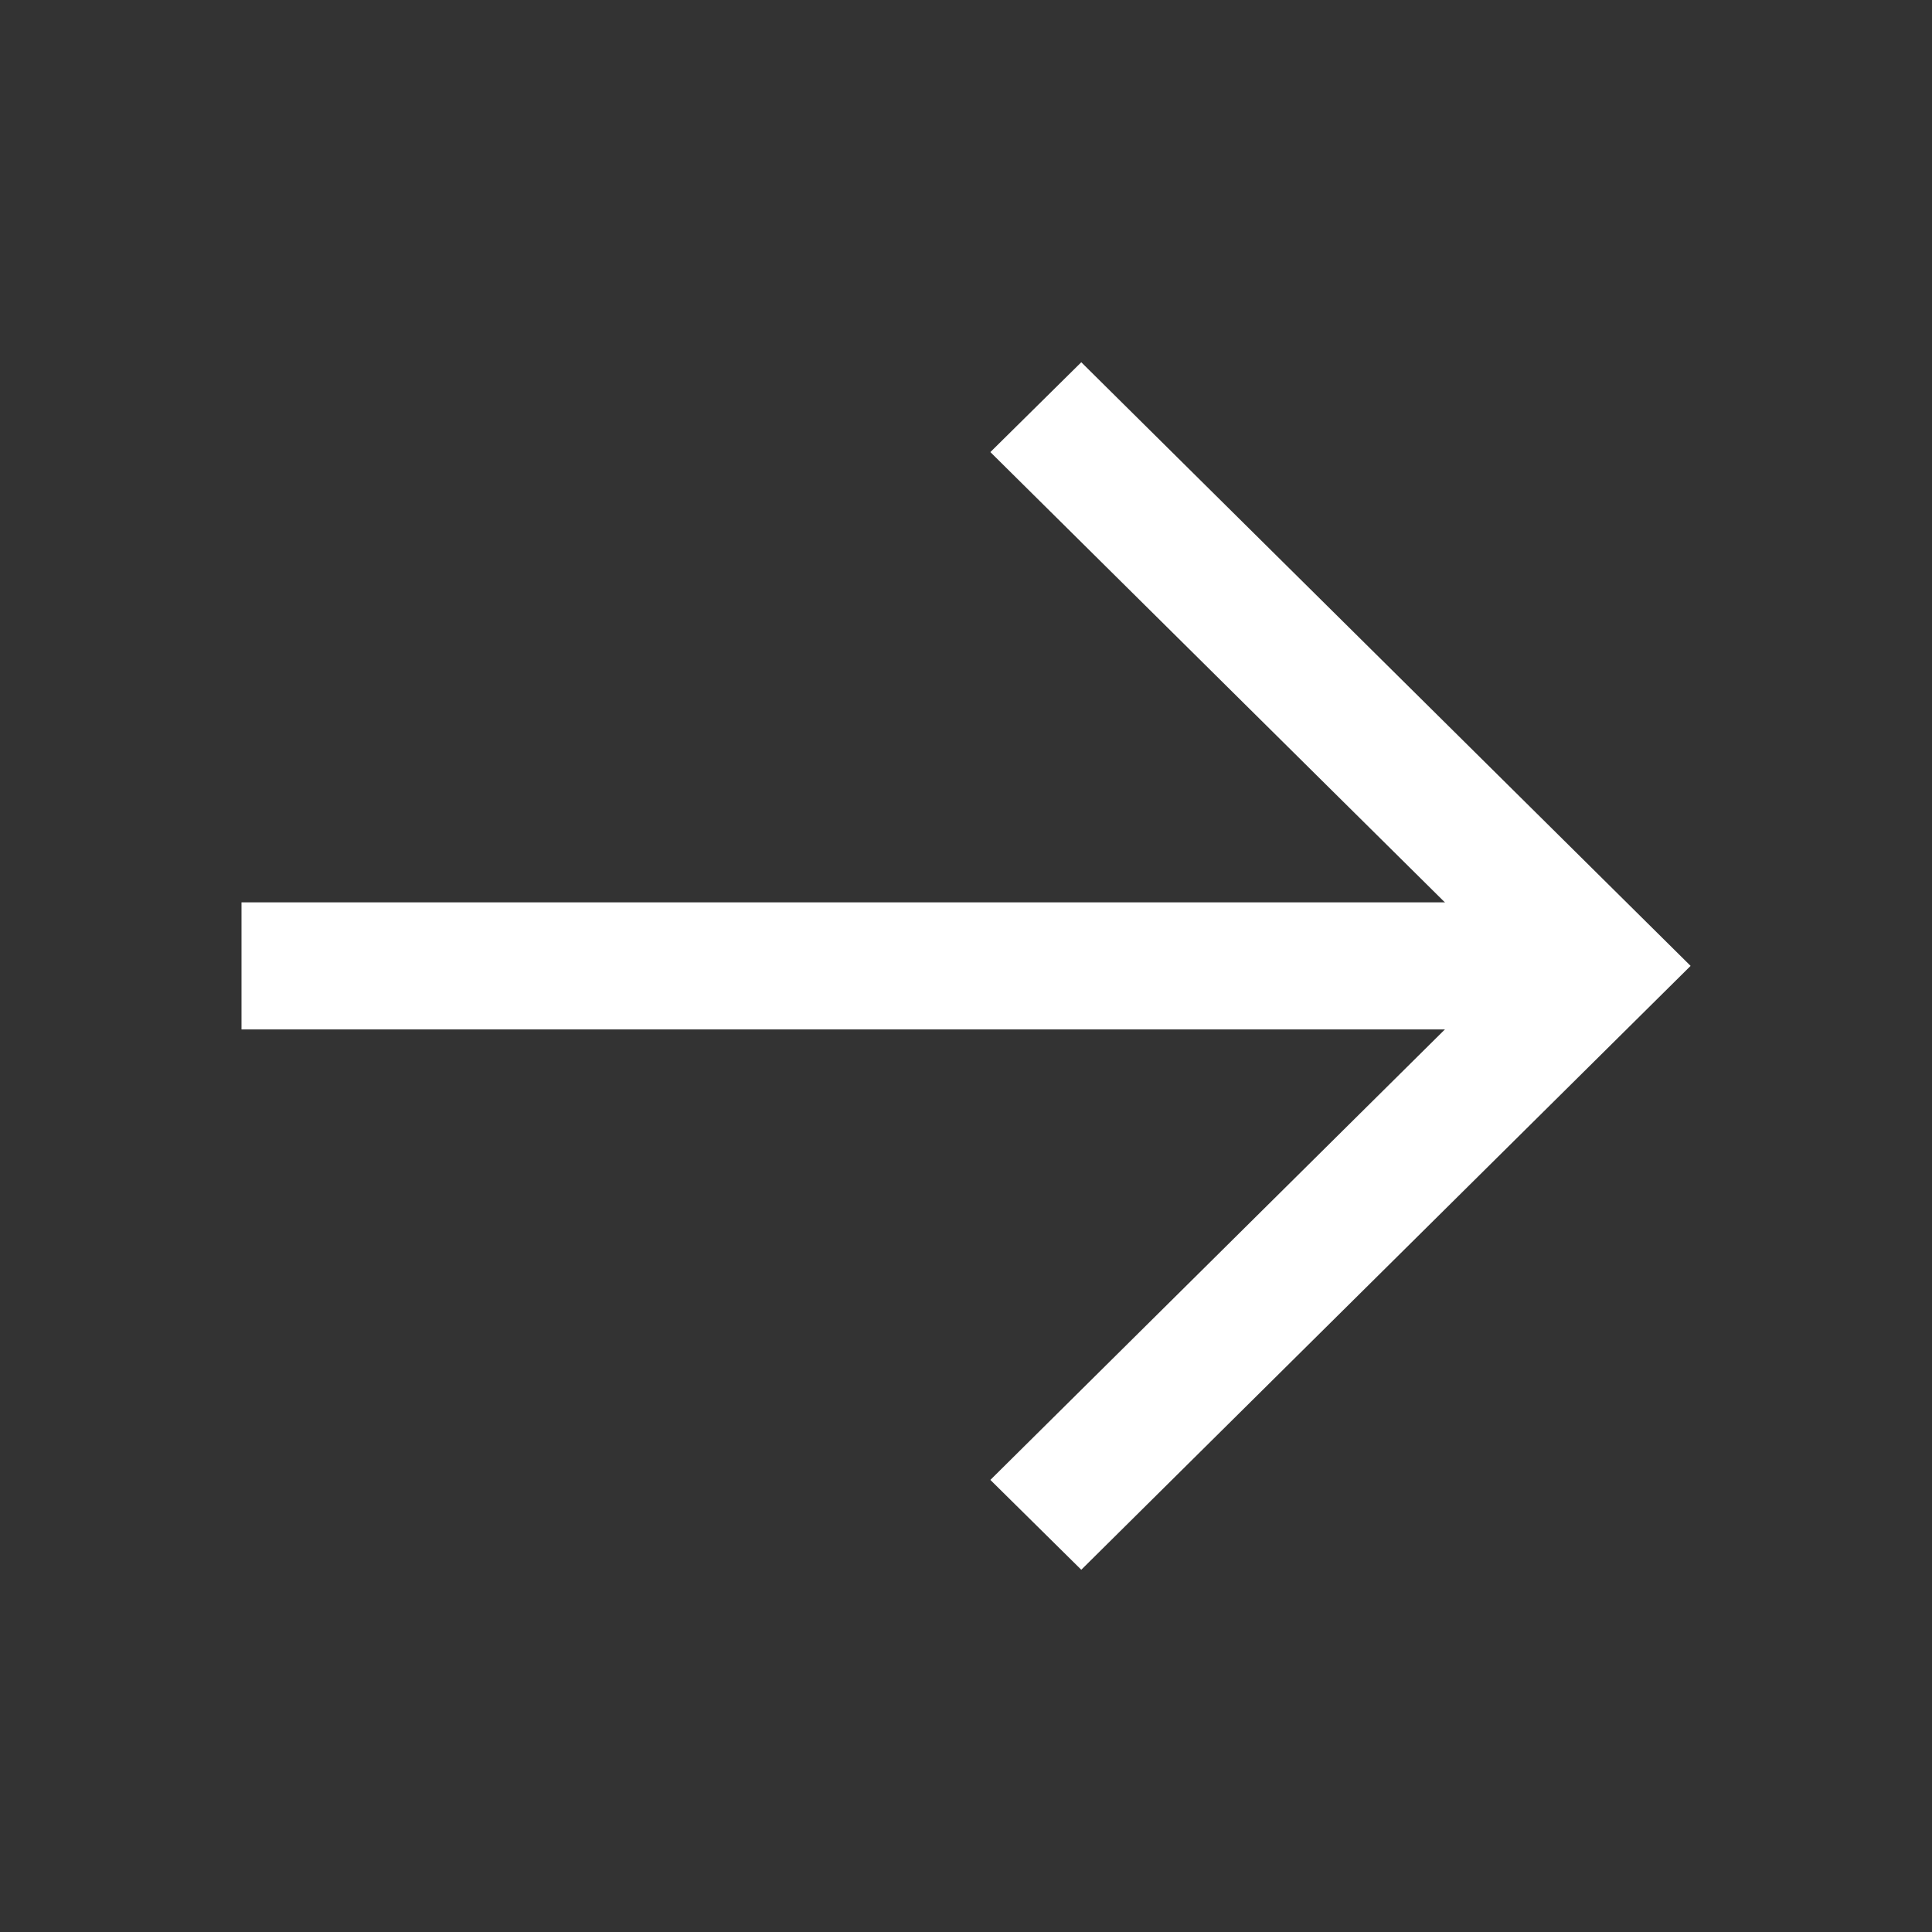
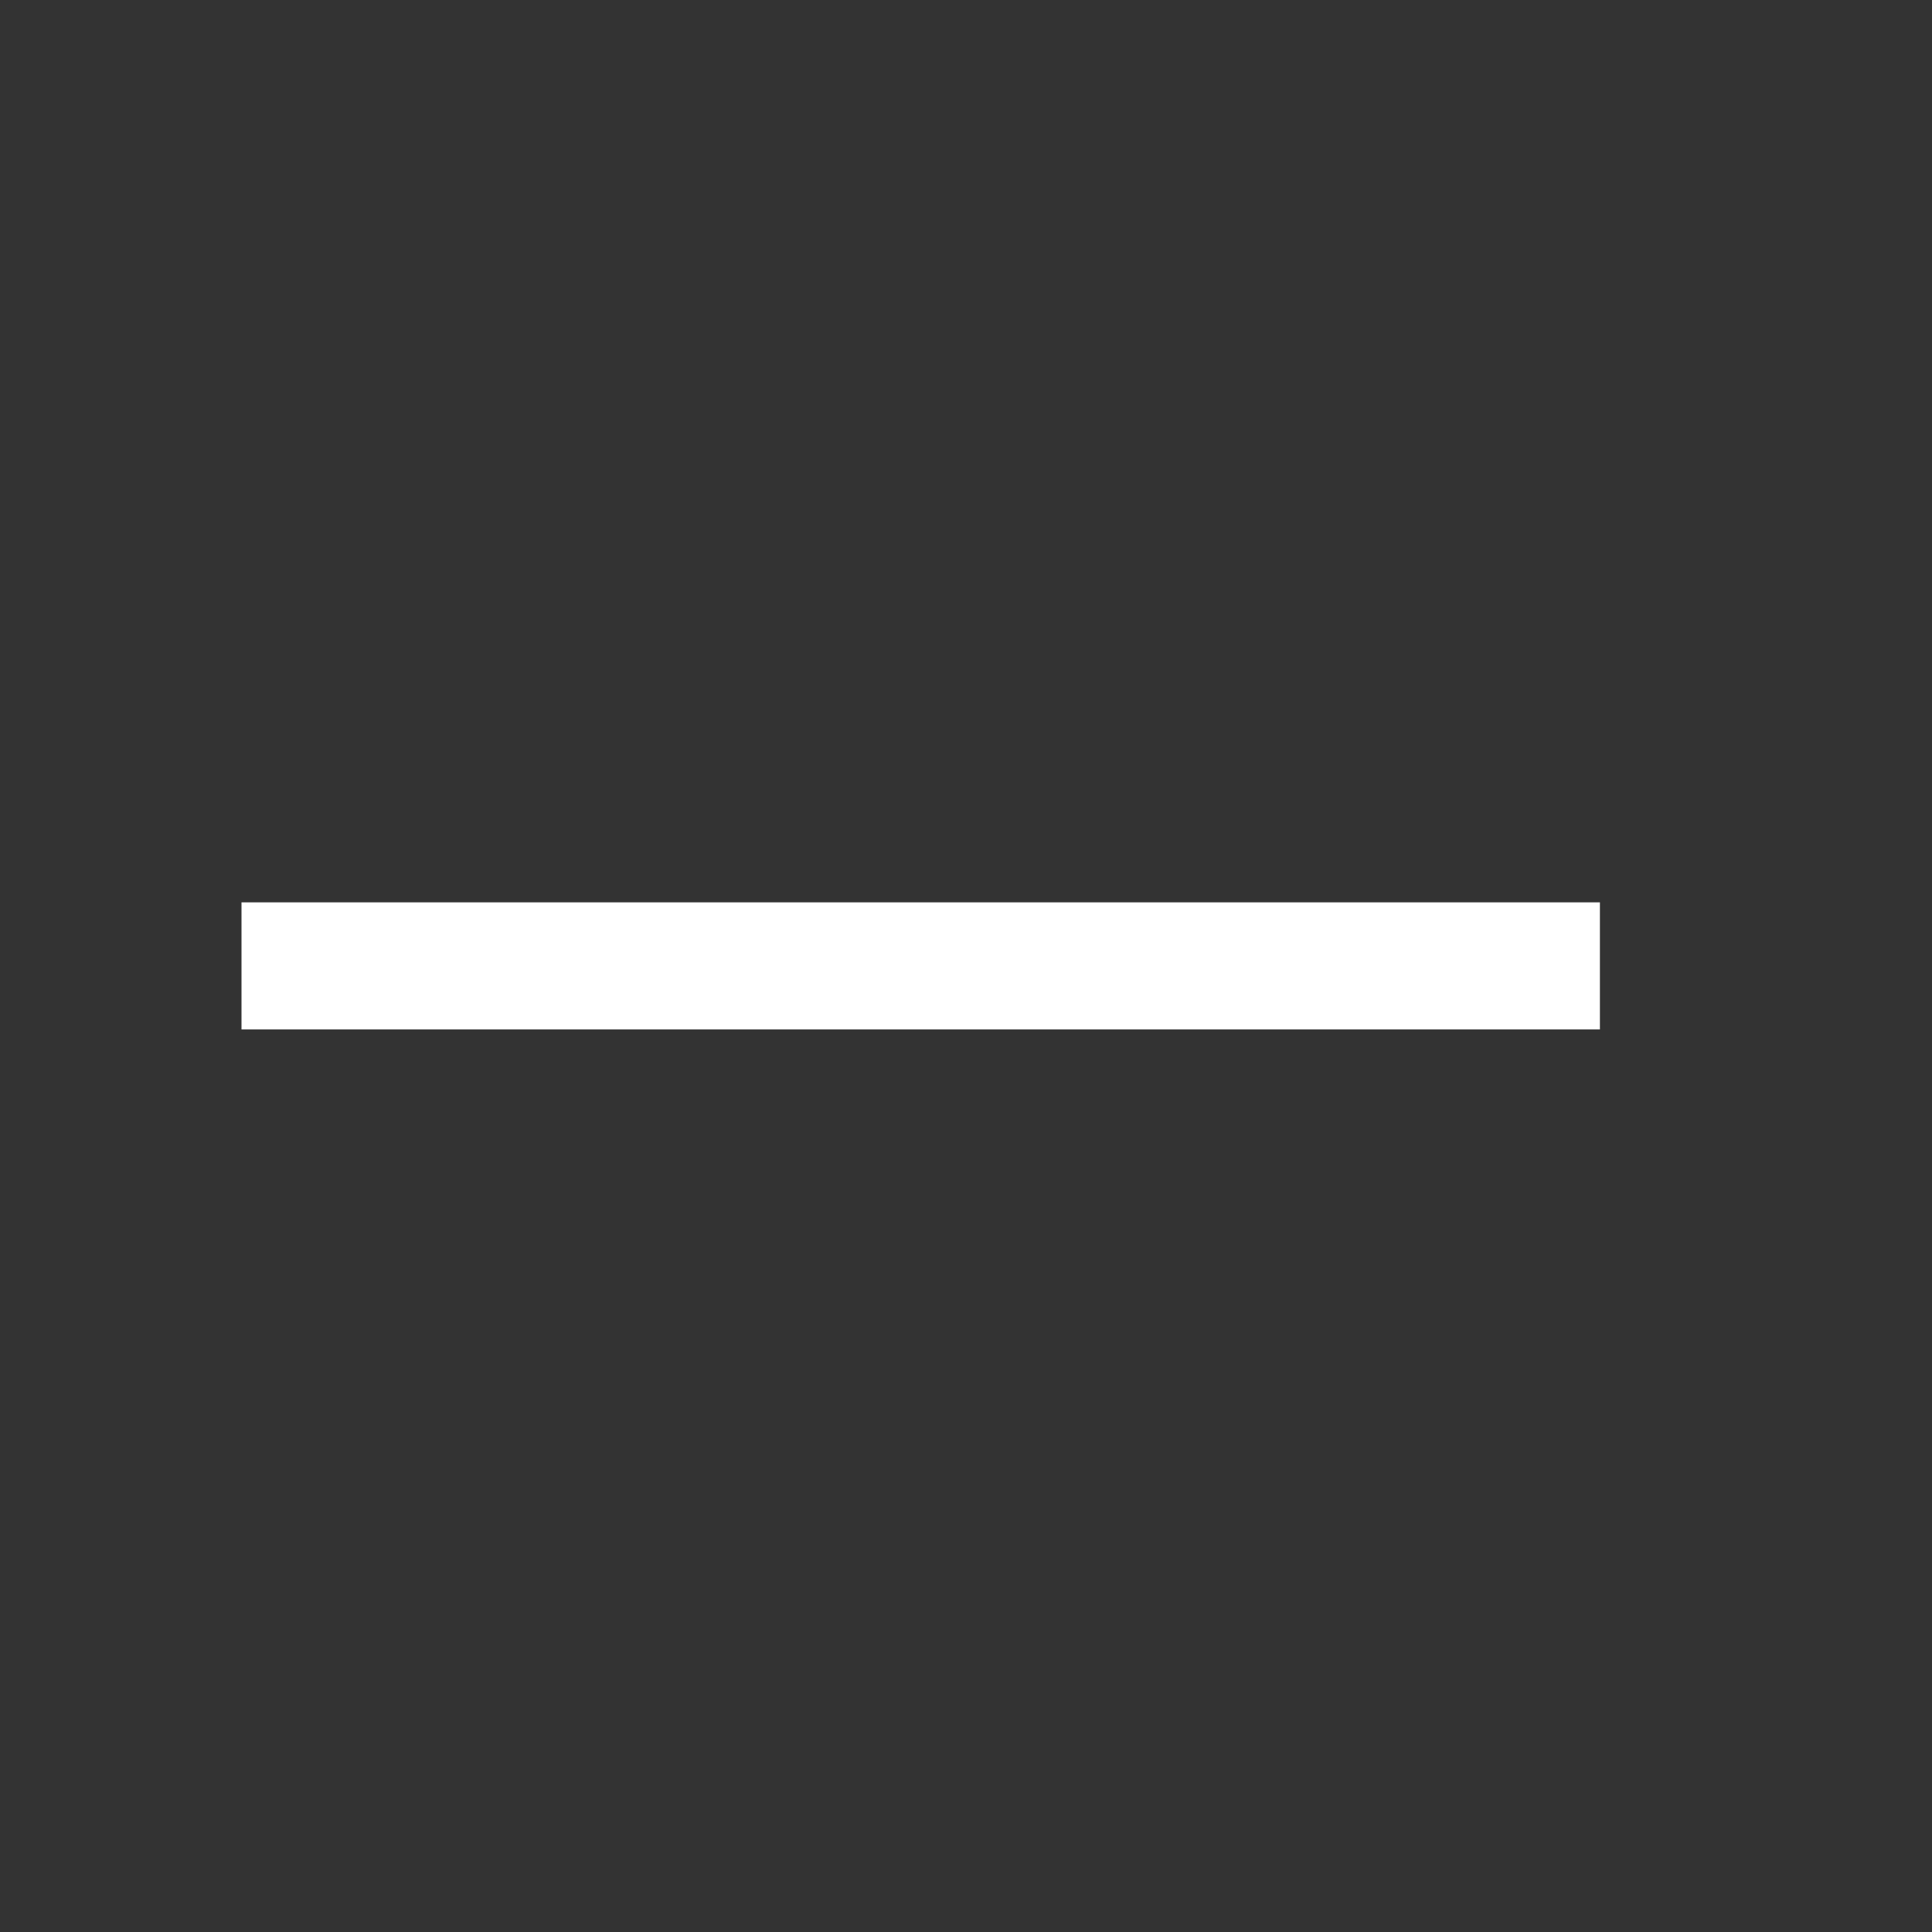
<svg xmlns="http://www.w3.org/2000/svg" width="18" height="18" viewBox="0 0 18 18" fill="none">
  <rect x="0" y="0" width="18" height="18" fill="#333333" stroke="none" />
  <g id="icon">
    <path id="Vector" d="M14.906 8.407H2.25V9.591H14.906V8.407Z" fill="white" />
-     <path id="Vector_2" d="M10.074 14.625L9.227 13.788L14.059 8.999L9.227 4.212L10.074 3.375L15.751 8.999L10.074 14.625Z" fill="white" />
  </g>
</svg>